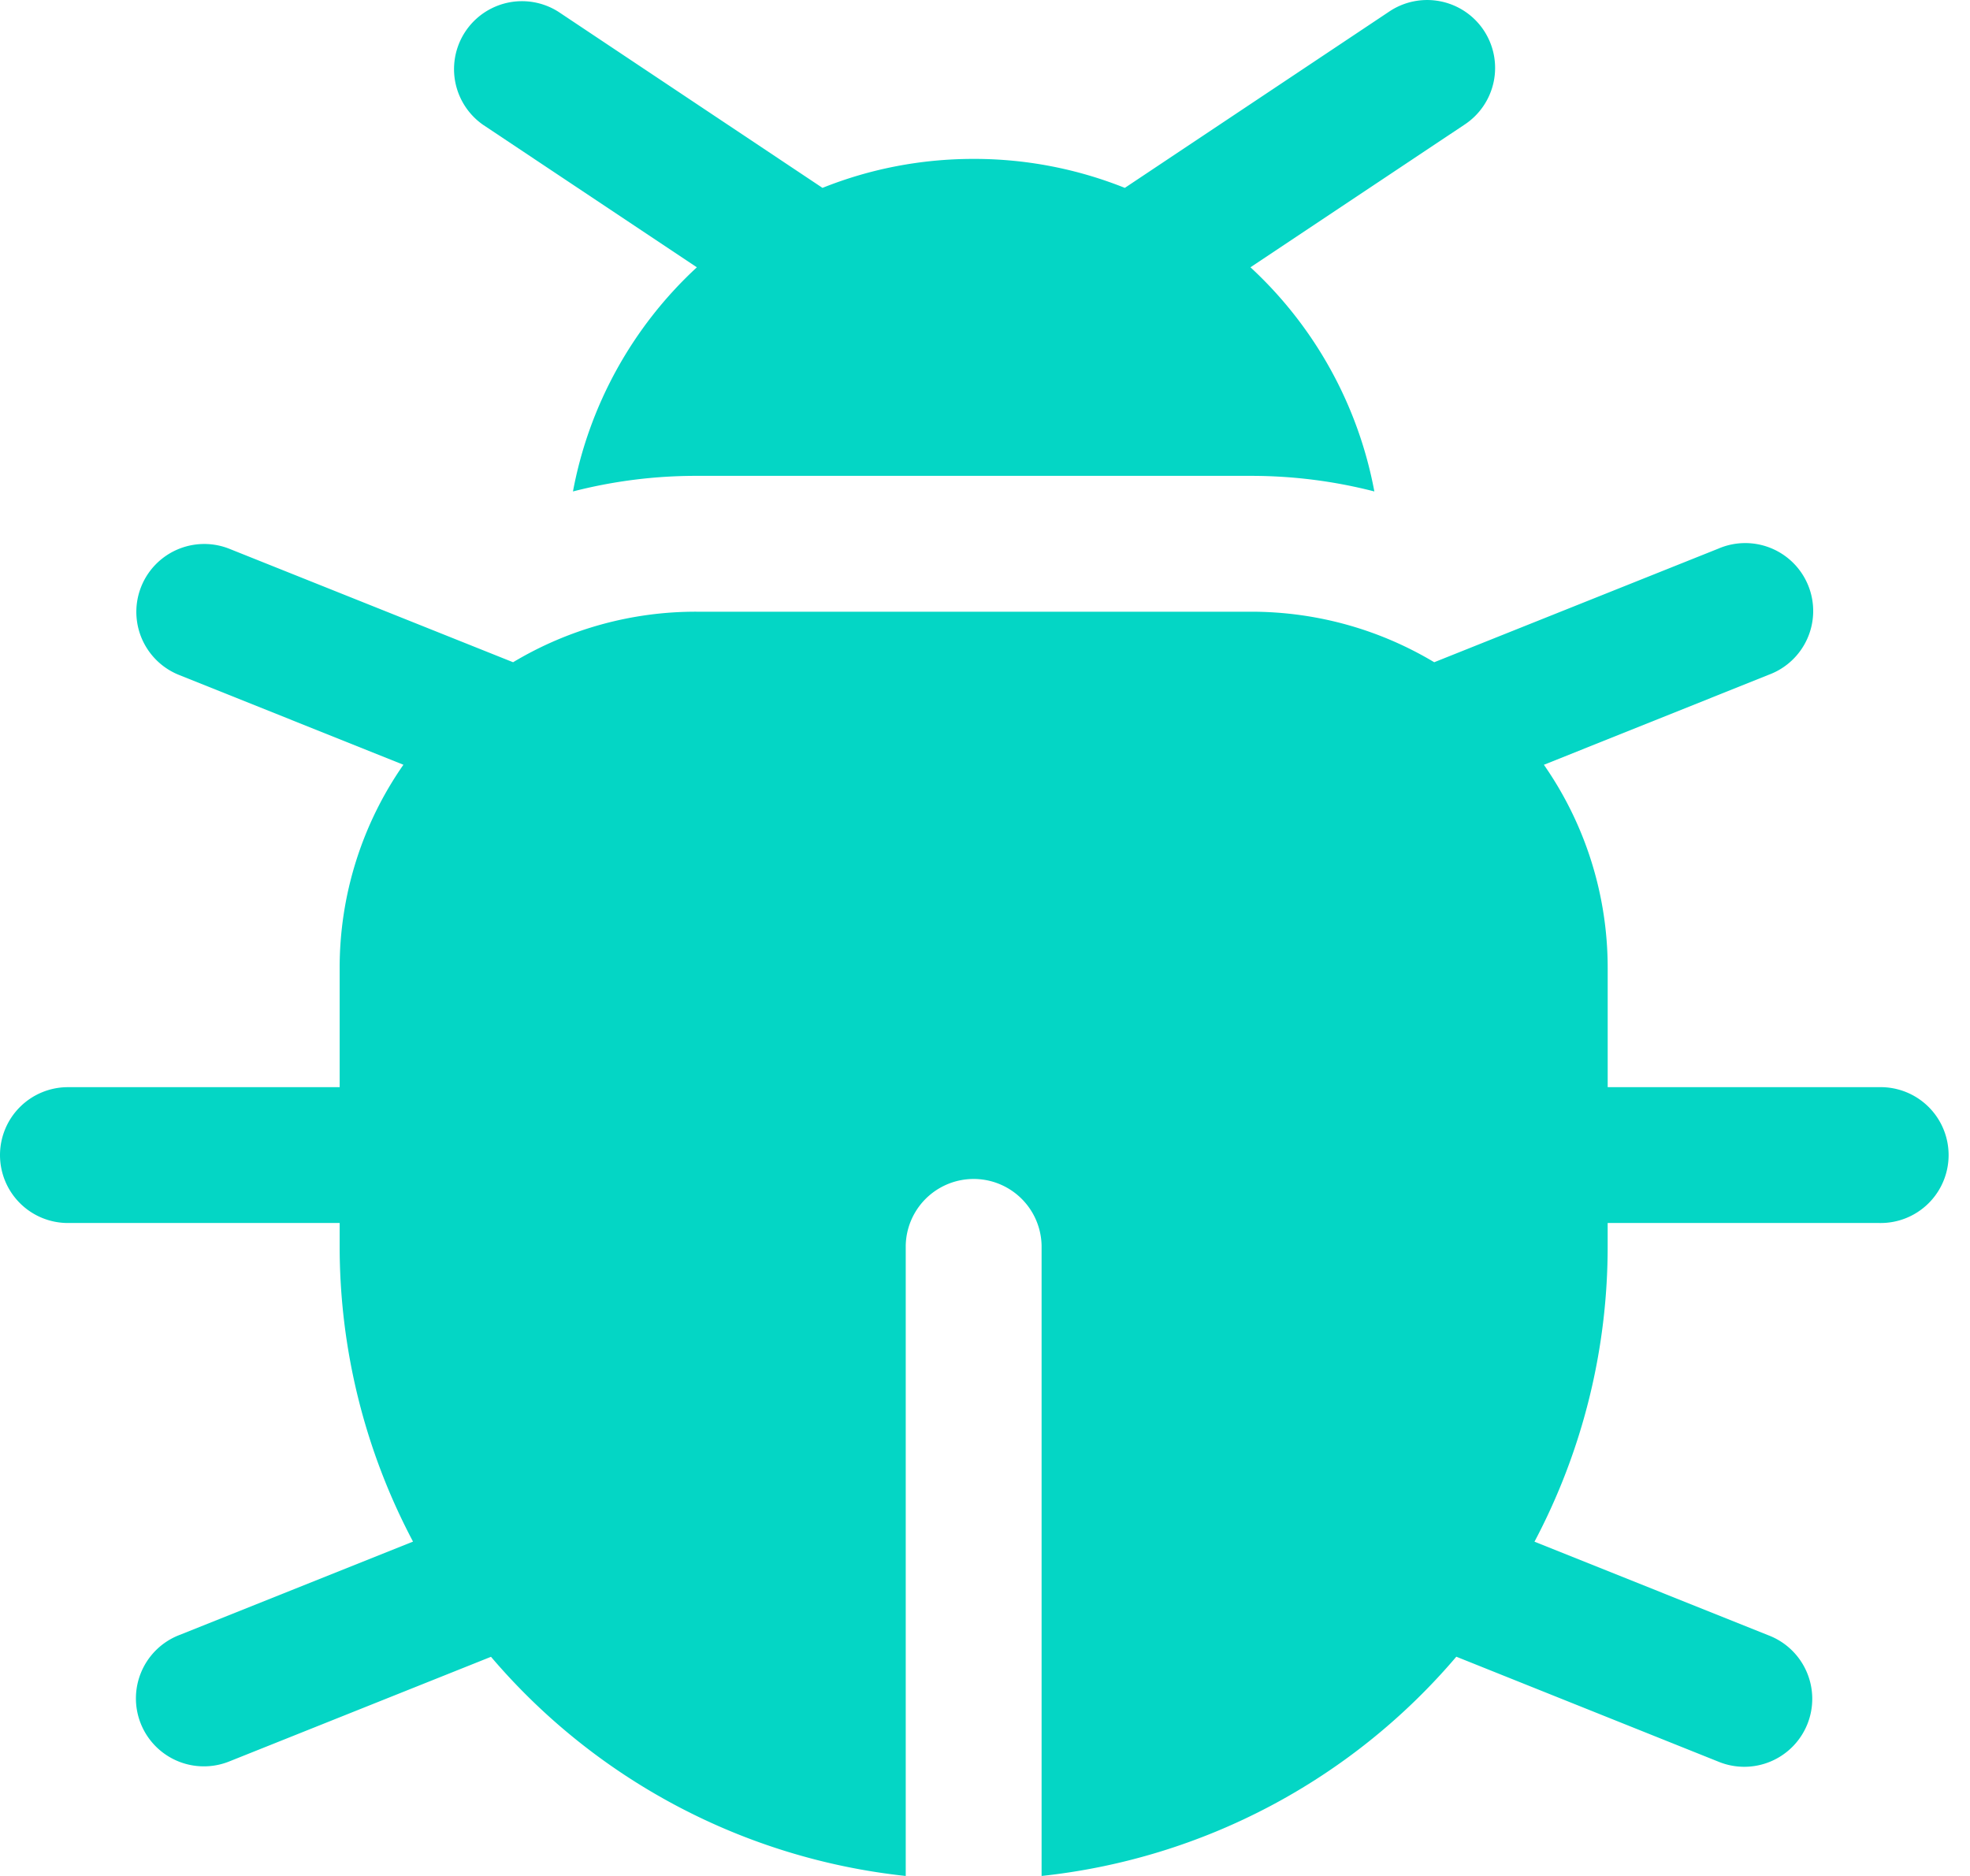
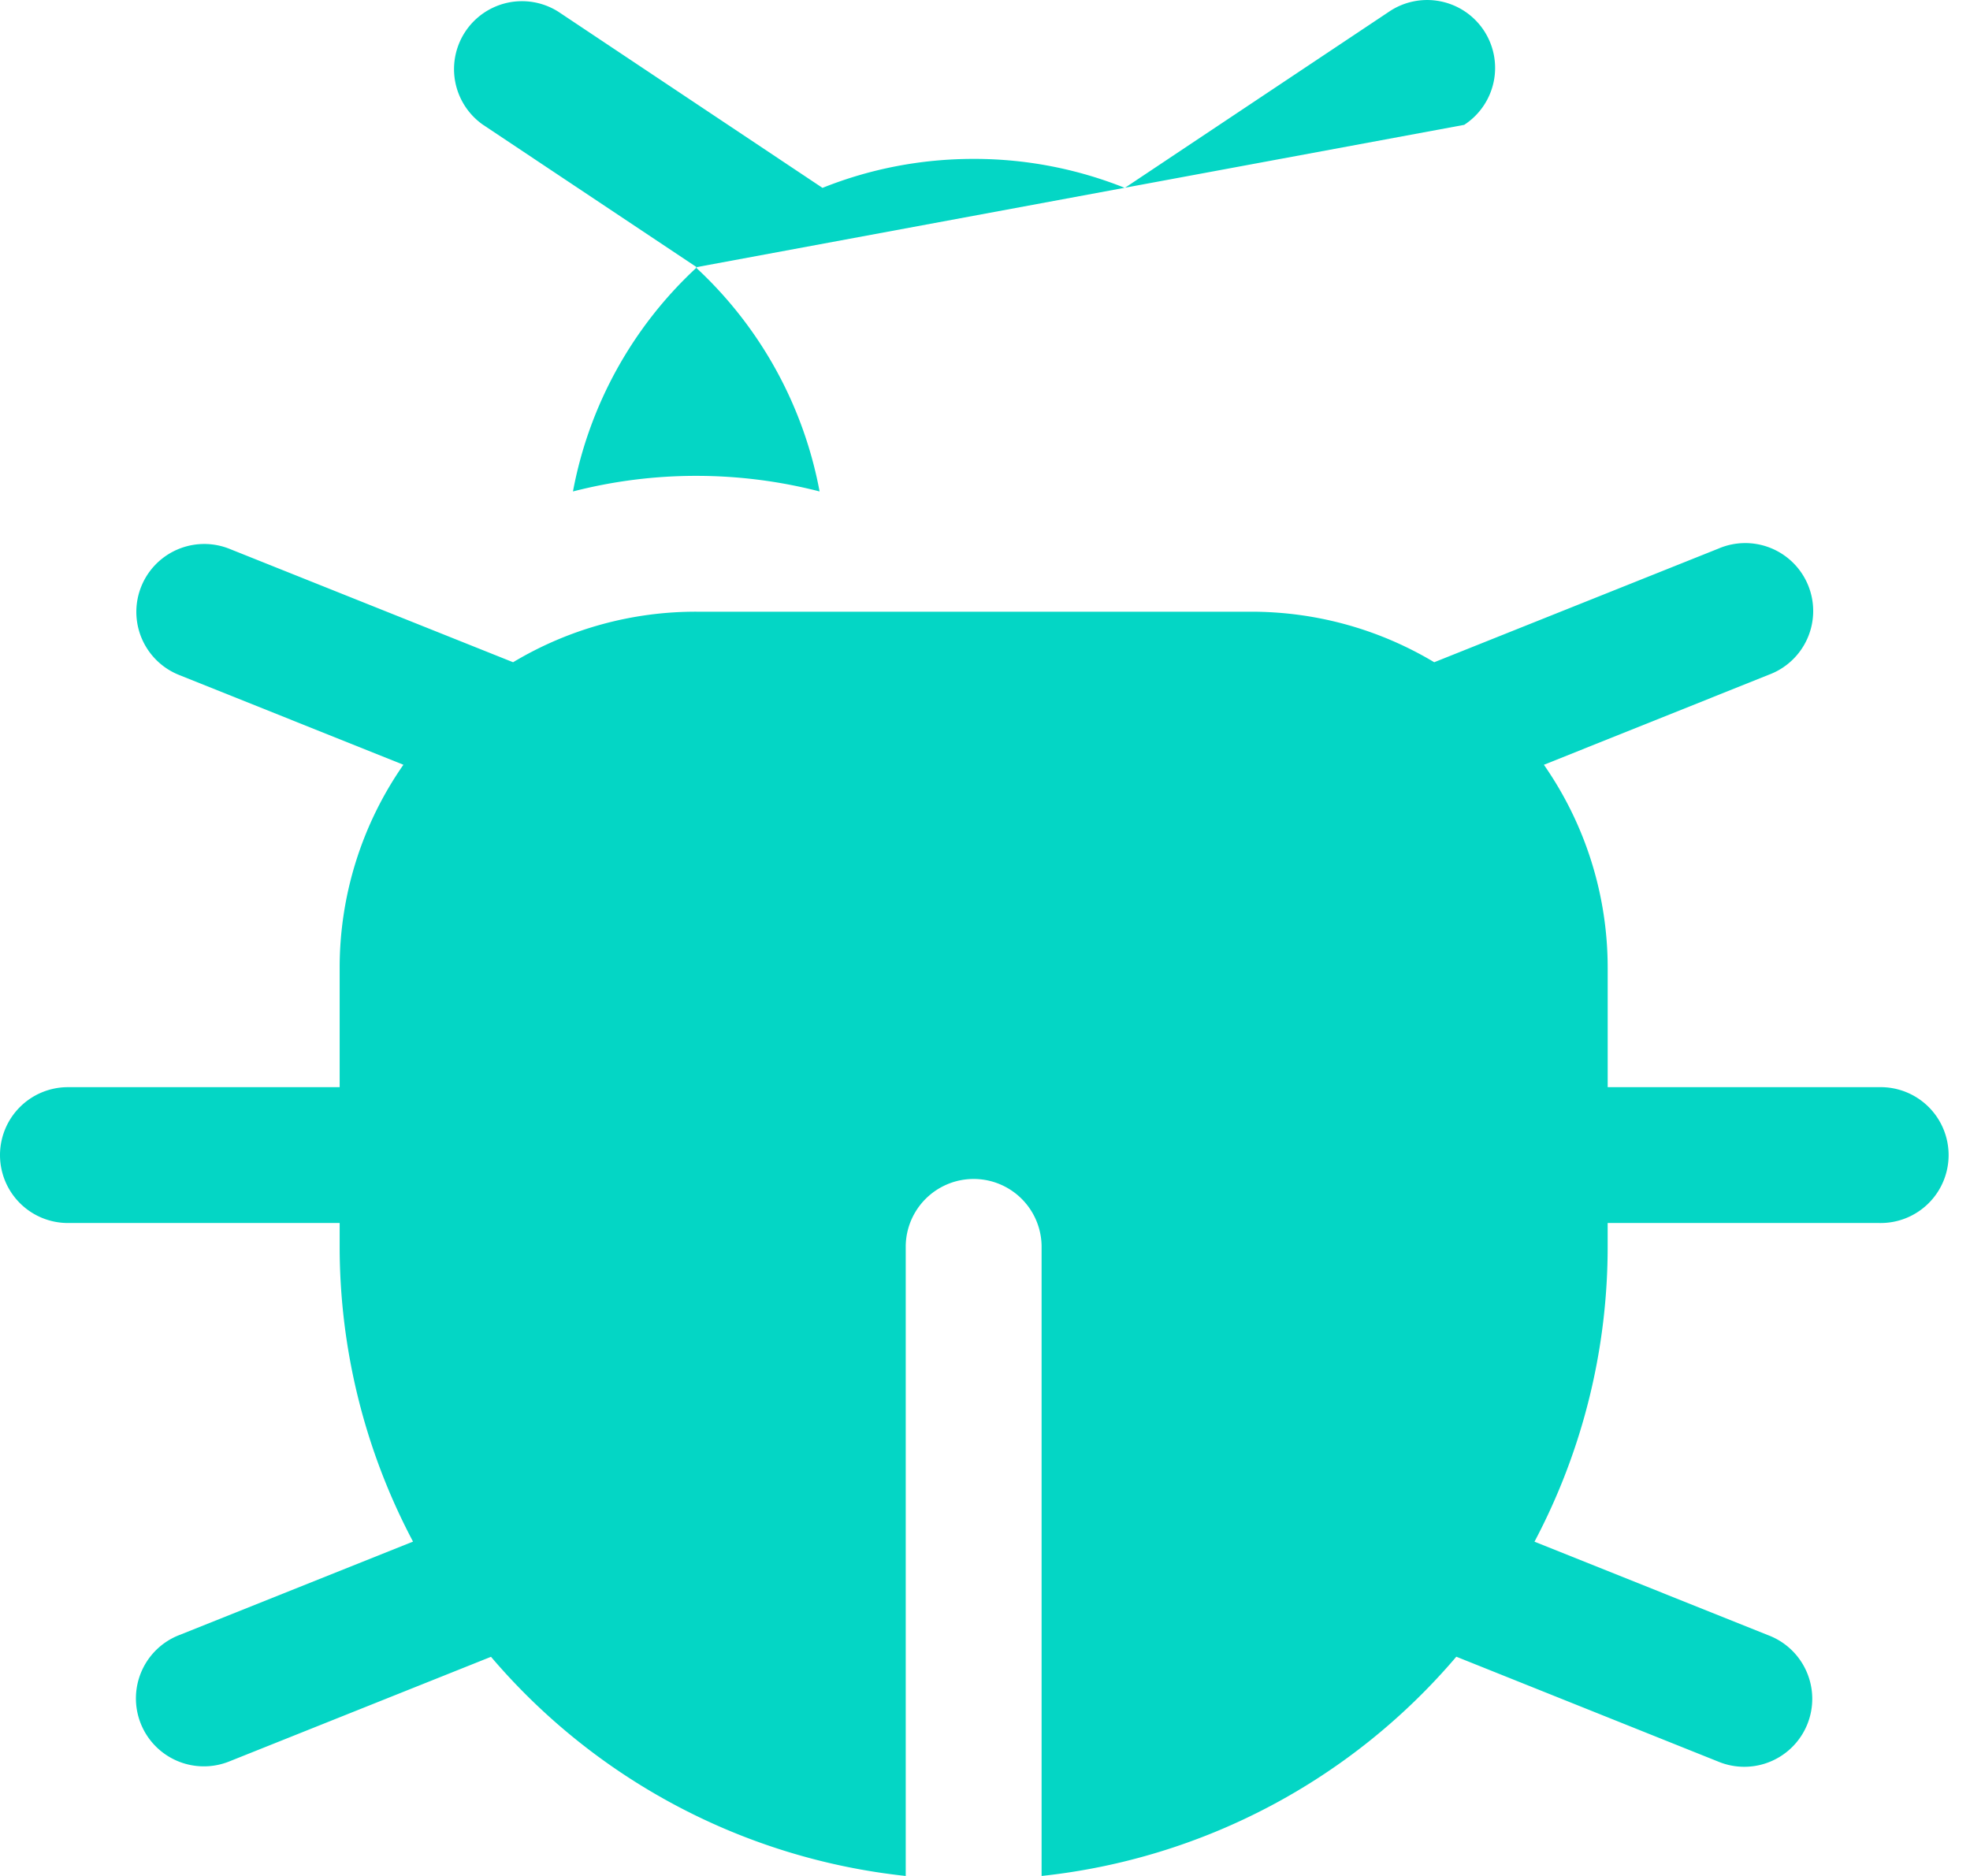
<svg xmlns="http://www.w3.org/2000/svg" width="84" height="80" fill="none">
-   <path fill="#04D6C5" d="M62.433 5.324a2.895 2.895 0 0 0-1.027-5.27 2.9 2.9 0 0 0-2.186.45L47.962 8.012a17.3 17.3 0 0 0-6.445-1.236c-2.279 0-4.453.437-6.446 1.236L23.813.504a2.897 2.897 0 0 0-3.213 4.82l9.114 6.075a17.35 17.35 0 0 0-5.283 9.559 21 21 0 0 1 5.26-.665h23.655c1.815 0 3.576.232 5.256.665a17.35 17.35 0 0 0-5.283-9.559zM0 49.258a2.897 2.897 0 0 1 2.897-2.896h11.586v-5.067a15.13 15.13 0 0 1 2.718-8.682l-9.589-3.839a2.896 2.896 0 0 1 2.155-5.376l12.111 4.843a15.14 15.14 0 0 1 7.813-2.155h23.651c2.858 0 5.53.788 7.813 2.155l12.111-4.843a2.897 2.897 0 1 1 2.155 5.376l-9.59 3.84a15.14 15.14 0 0 1 2.72 8.68v5.068h11.586a2.897 2.897 0 1 1 0 5.793H68.55v.965a26.9 26.9 0 0 1-3.12 12.625l9.99 3.998a2.898 2.898 0 1 1-2.155 5.38L62.097 70.65A26.98 26.98 0 0 1 44.413 80V53.12a2.897 2.897 0 0 0-5.793 0V80a27 27 0 0 1-17.684-9.346L9.771 75.118a2.897 2.897 0 1 1-2.155-5.38l9.995-3.997a26.9 26.9 0 0 1-3.128-12.62v-.966H2.897A2.897 2.897 0 0 1 0 49.258" />
+   <path fill="#04D6C5" d="M62.433 5.324a2.895 2.895 0 0 0-1.027-5.27 2.9 2.9 0 0 0-2.186.45L47.962 8.012a17.3 17.3 0 0 0-6.445-1.236c-2.279 0-4.453.437-6.446 1.236L23.813.504a2.897 2.897 0 0 0-3.213 4.82l9.114 6.075a17.35 17.35 0 0 0-5.283 9.559 21 21 0 0 1 5.26-.665c1.815 0 3.576.232 5.256.665a17.35 17.35 0 0 0-5.283-9.559zM0 49.258a2.897 2.897 0 0 1 2.897-2.896h11.586v-5.067a15.13 15.13 0 0 1 2.718-8.682l-9.589-3.839a2.896 2.896 0 0 1 2.155-5.376l12.111 4.843a15.14 15.14 0 0 1 7.813-2.155h23.651c2.858 0 5.53.788 7.813 2.155l12.111-4.843a2.897 2.897 0 1 1 2.155 5.376l-9.59 3.84a15.14 15.14 0 0 1 2.72 8.68v5.068h11.586a2.897 2.897 0 1 1 0 5.793H68.55v.965a26.9 26.9 0 0 1-3.12 12.625l9.99 3.998a2.898 2.898 0 1 1-2.155 5.38L62.097 70.65A26.98 26.98 0 0 1 44.413 80V53.12a2.897 2.897 0 0 0-5.793 0V80a27 27 0 0 1-17.684-9.346L9.771 75.118a2.897 2.897 0 1 1-2.155-5.38l9.995-3.997a26.9 26.9 0 0 1-3.128-12.62v-.966H2.897A2.897 2.897 0 0 1 0 49.258" />
</svg>